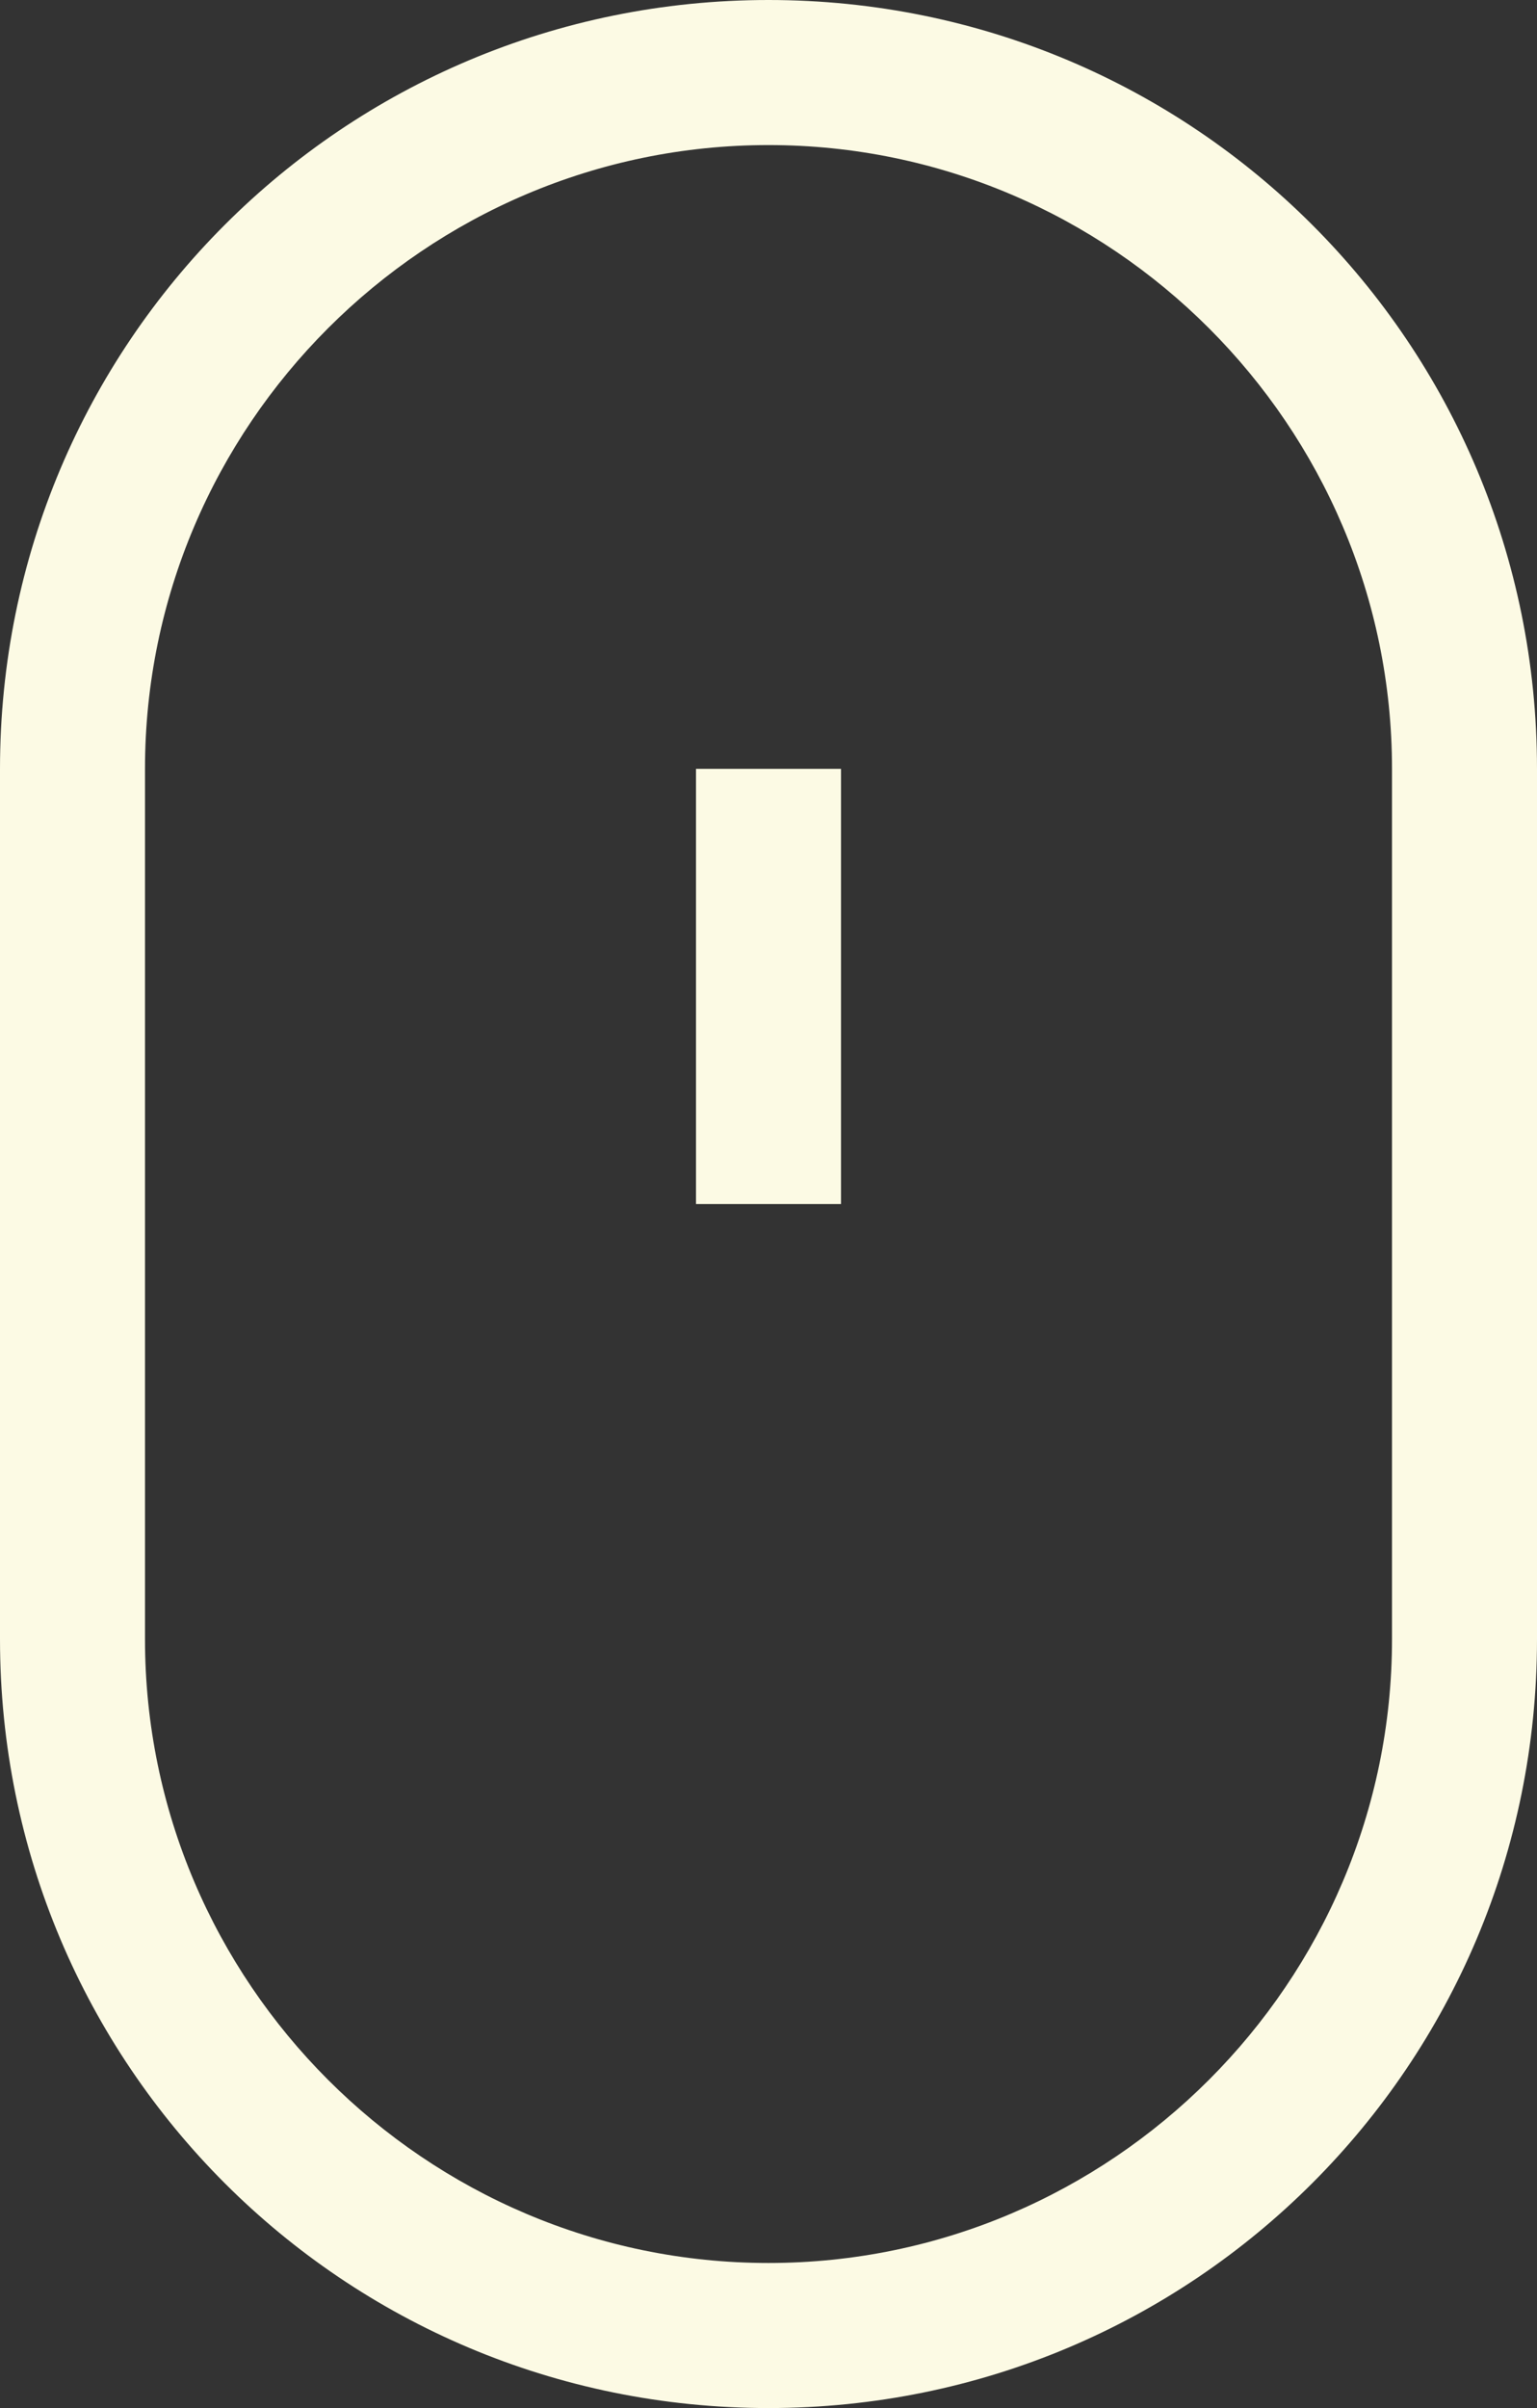
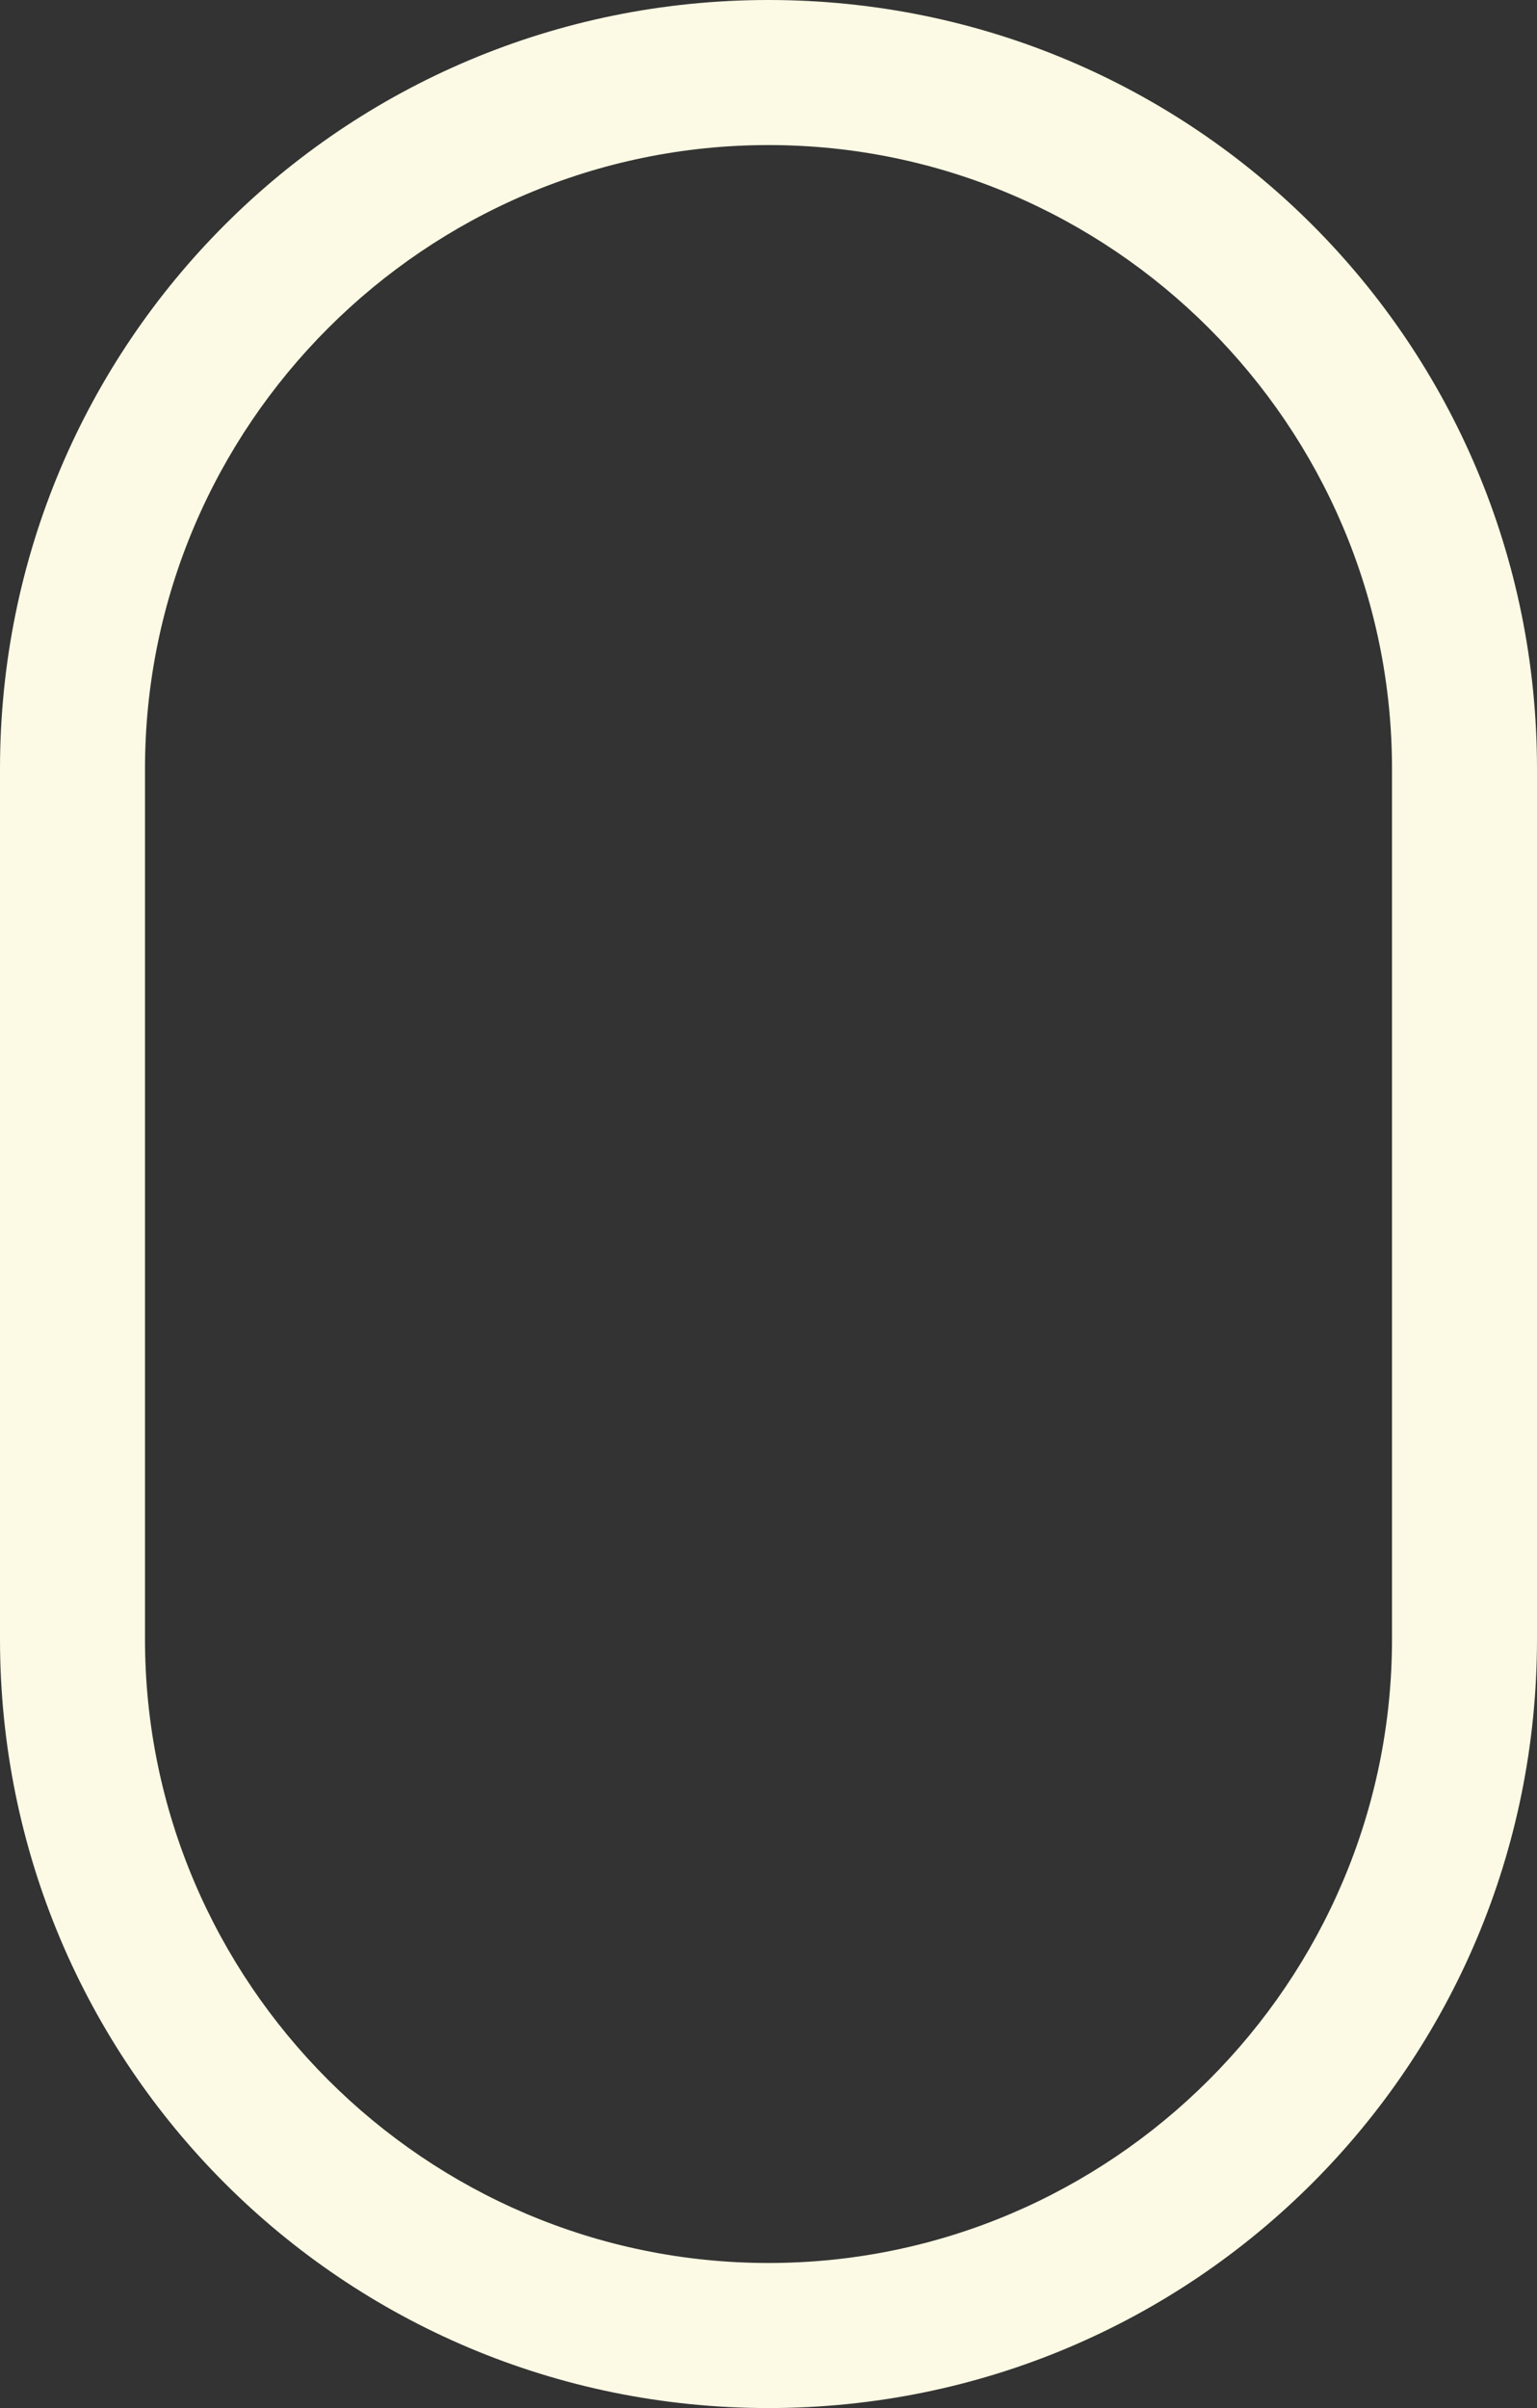
<svg xmlns="http://www.w3.org/2000/svg" version="1.1" id="Calque_1" x="0" y="0" viewBox="0 0 31.8 49.8" xml:space="preserve">
  <rect x="0" y="0" width="31.8" height="49.8" fill="#333333" stroke="none" />
  <style>.st0{fill:#fcfae4}</style>
  <g id="Calque_2_1_">
    <g id="Calque_1-2">
      <path class="st0" d="M15.9 49.8C7.1 49.8 0 42.7 0 33.9v-18C0 7.1 7.1 0 15.9 0s15.9 7.1 15.9 15.9v18c0 8.8-7.1 15.9-15.9 15.9zm0-46.8C8.8 3 3 8.8 3 15.9v18C3 41 8.8 46.8 15.9 46.8S28.8 41 28.8 33.9v-18C28.8 8.8 23 3 15.9 3z" />
-       <path class="st0" d="M14.4 15.9h3v9h-3z" />
    </g>
  </g>
</svg>